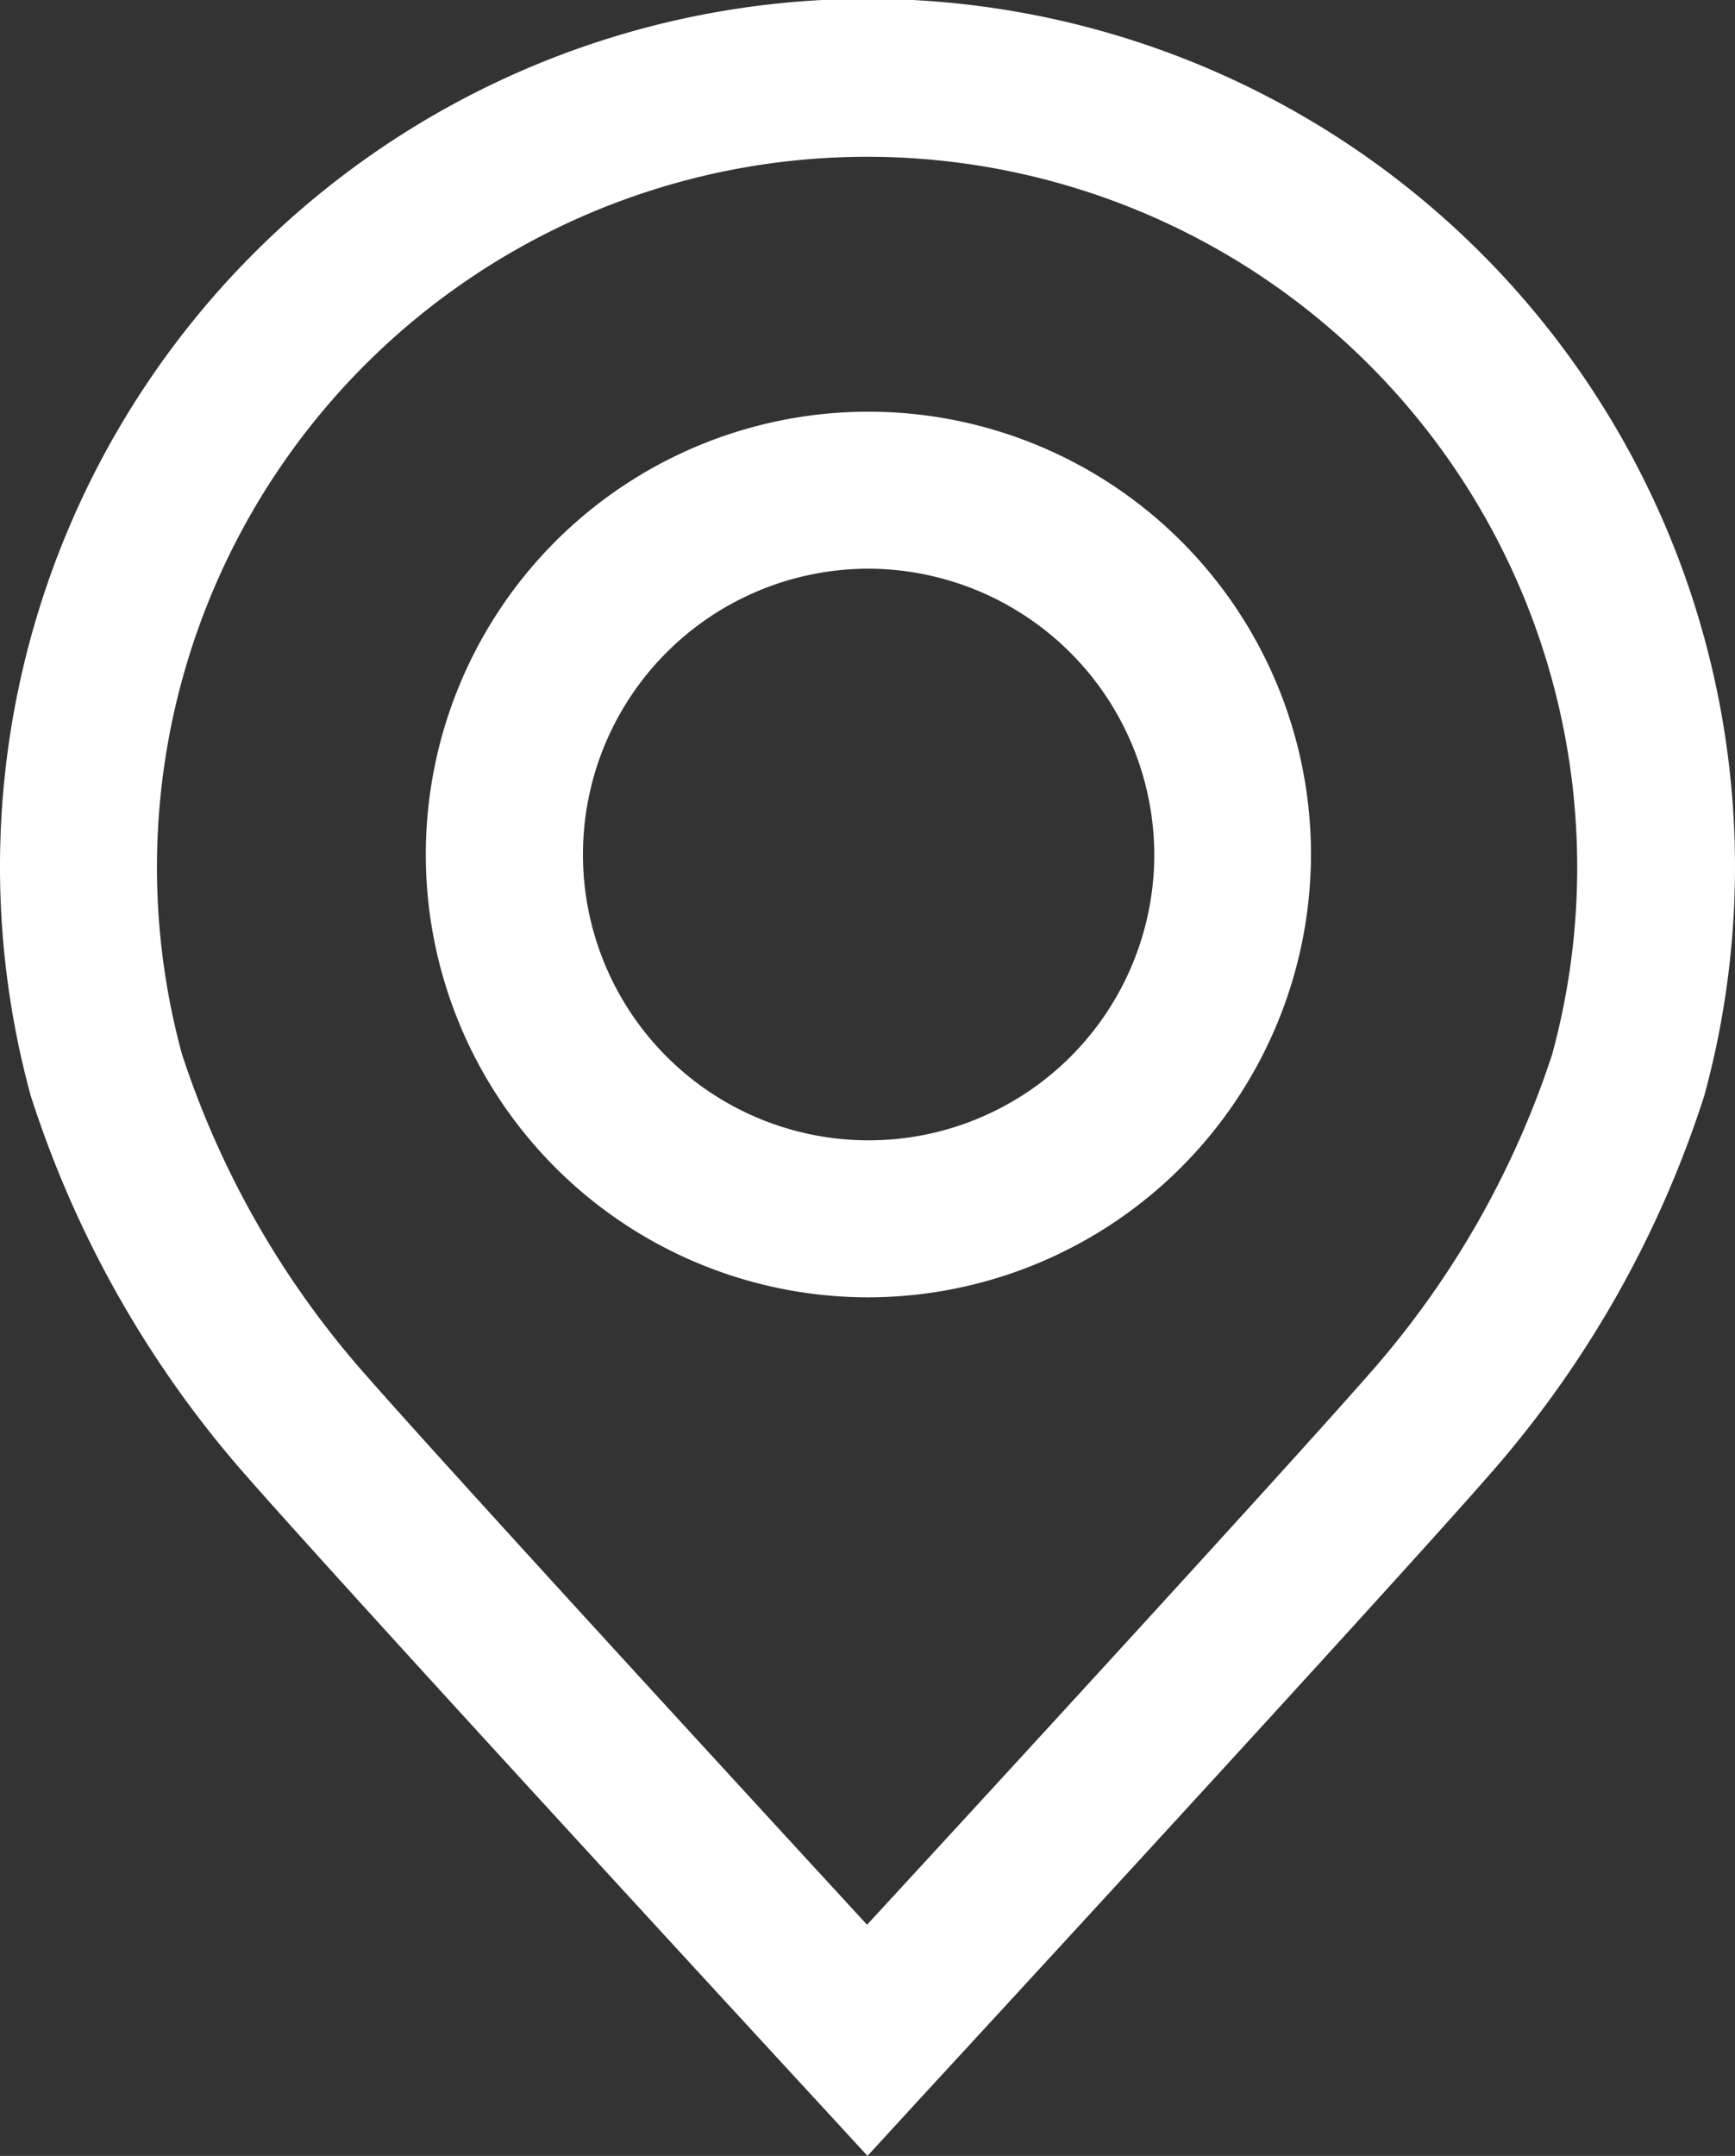
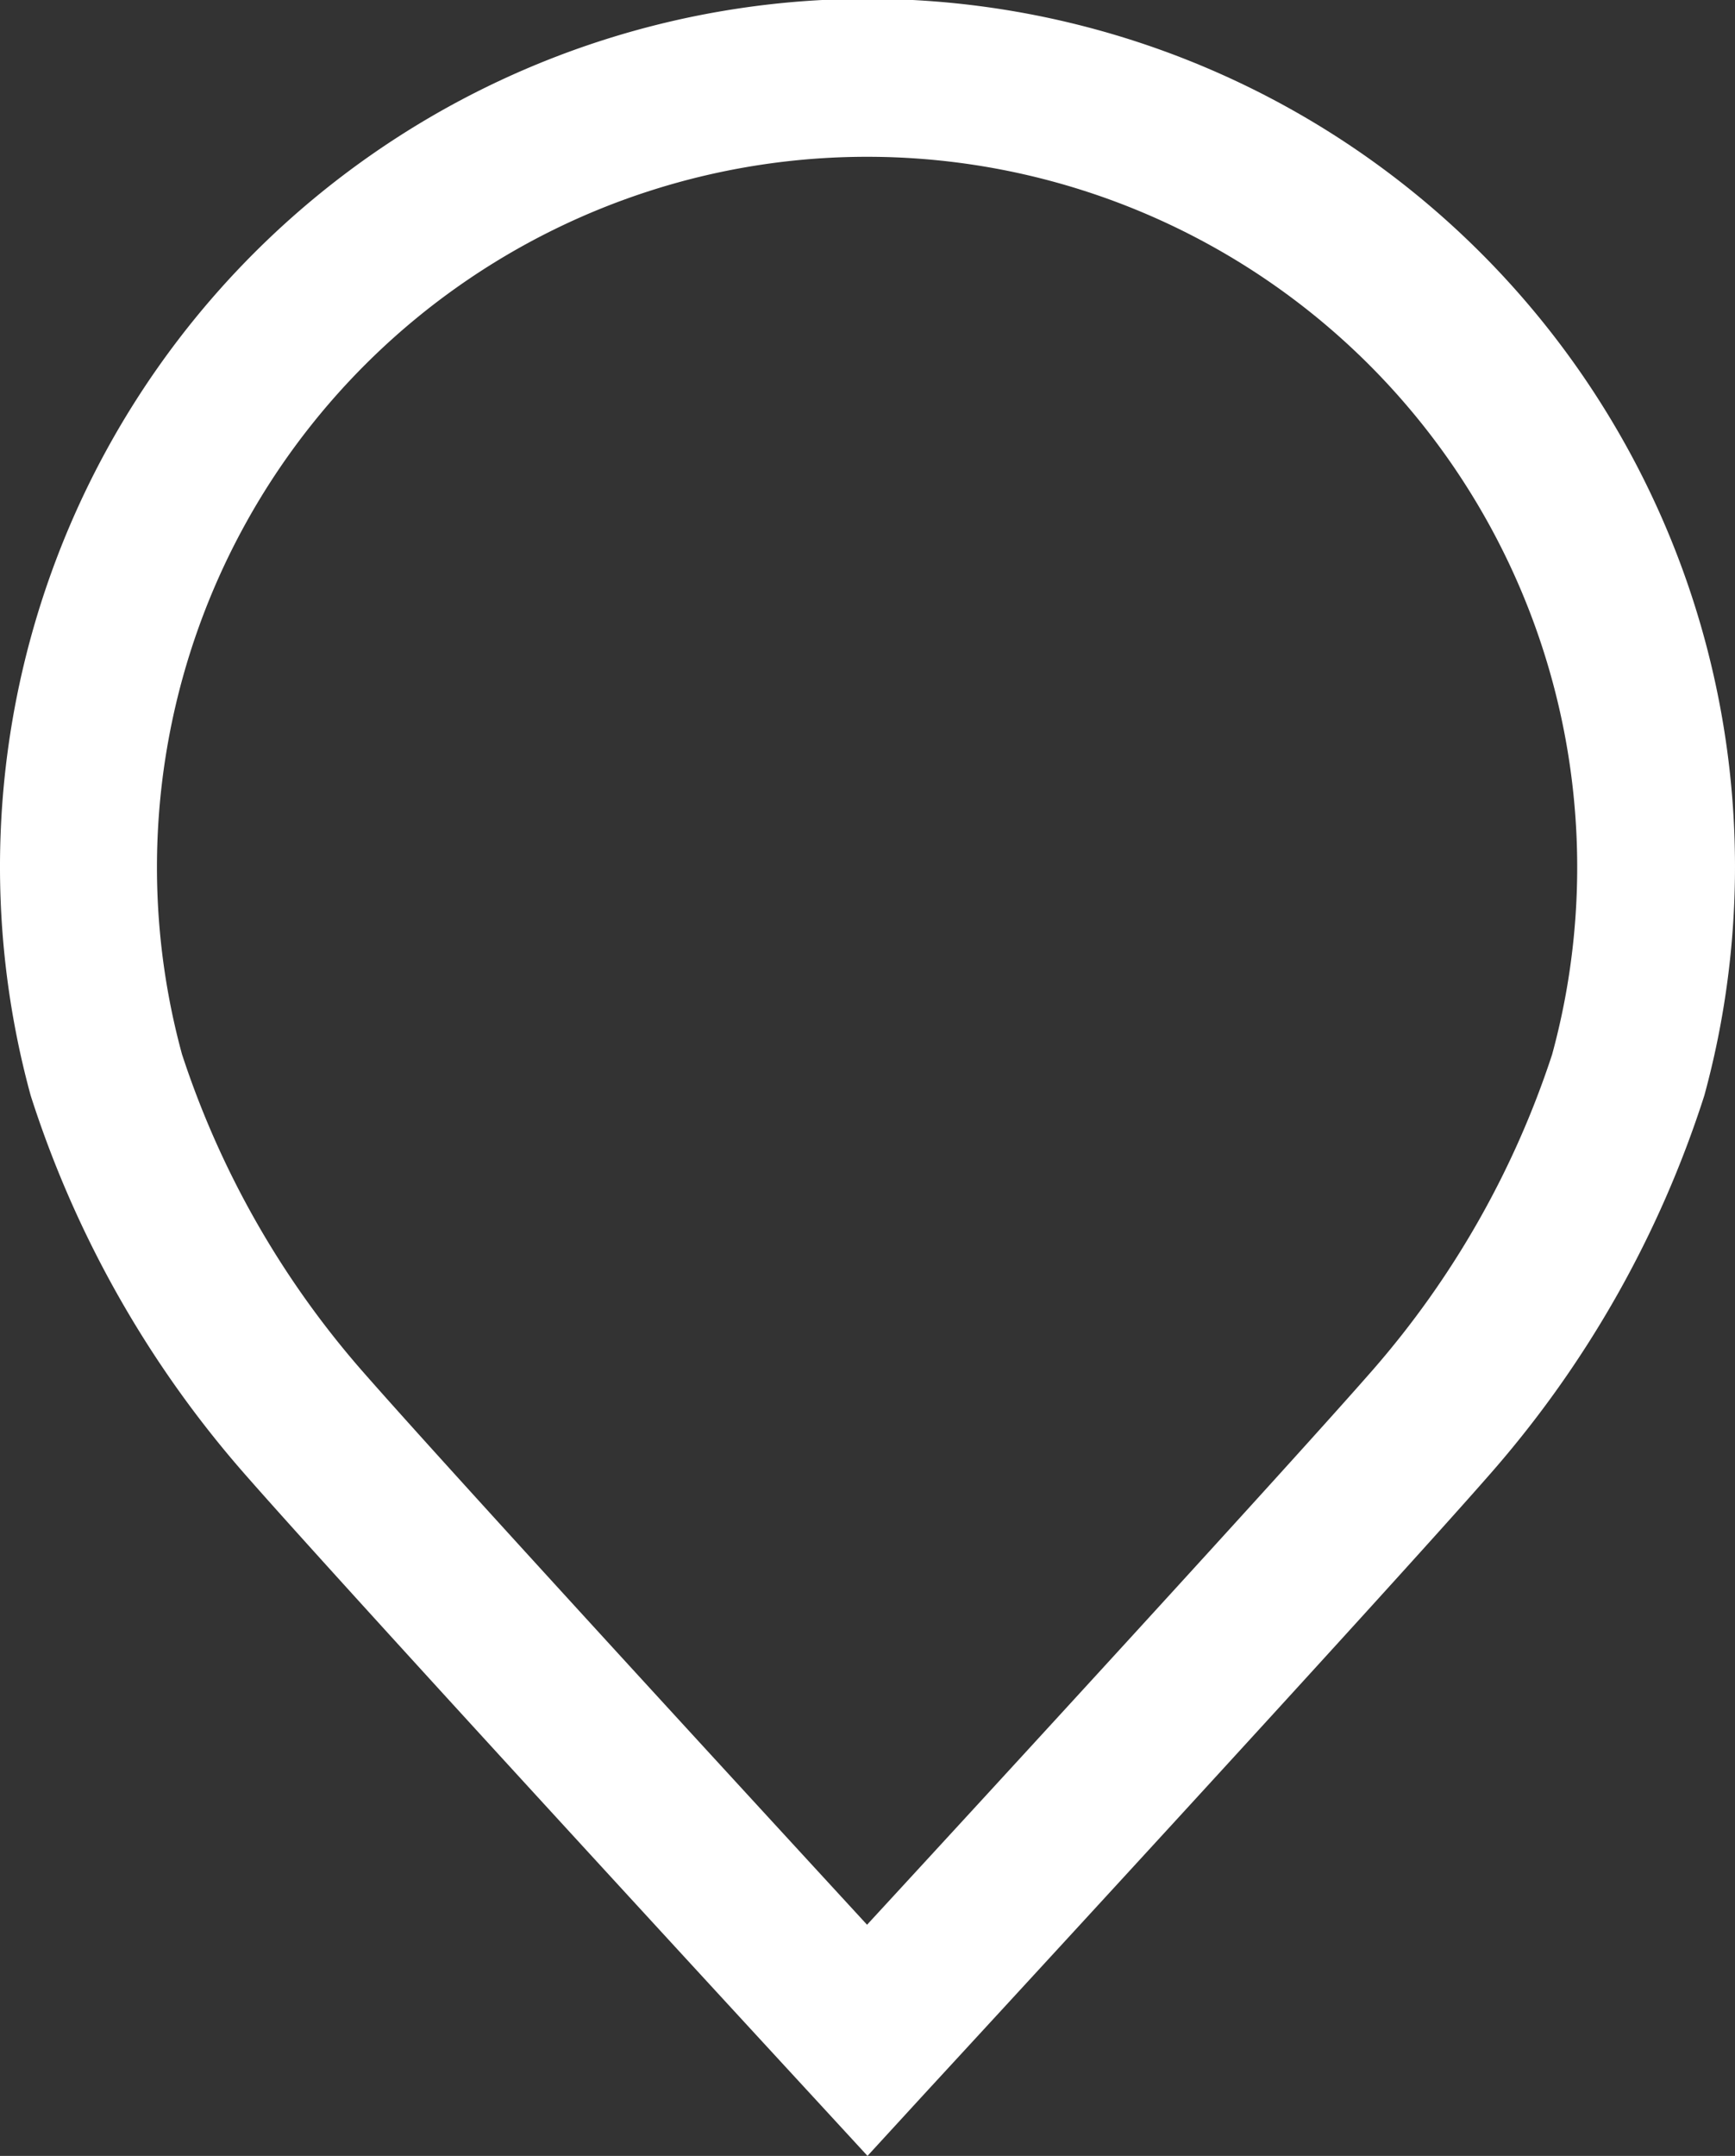
<svg xmlns="http://www.w3.org/2000/svg" width="7.75" height="9.625" viewBox="0 0 7.75 9.625">
  <rect x="0" y="0" width="7.75" height="9.625" fill="#333333" stroke="none" />
  <g id="map-pointer" transform="translate(-74.85 -31)">
    <path id="Path_57" data-name="Path 57" d="M78.725,40.625l-.257-.279c-.084-.091-2.061-2.235-2.53-2.771a4.767,4.767,0,0,1-.951-1.684,3.875,3.875,0,1,1,7.476,0,4.768,4.768,0,0,1-.951,1.683c-.469.537-2.446,2.68-2.53,2.771Zm0-8.925a3.172,3.172,0,0,0-3.062,4.007,4.073,4.073,0,0,0,.8,1.408c.369.422,1.694,1.863,2.26,2.478.567-.615,1.891-2.056,2.26-2.478a4.071,4.071,0,0,0,.8-1.407A3.172,3.172,0,0,0,78.724,31.7Z" fill="#fff" />
-     <path id="Path_58" data-name="Path 58" d="M165.371,120.953a1.977,1.977,0,1,1,1.981-1.977A1.981,1.981,0,0,1,165.371,120.953Zm0-3.253a1.276,1.276,0,1,0,1.281,1.276A1.28,1.28,0,0,0,165.371,117.7Z" transform="translate(-86.646 -84.161)" fill="#fff" />
  </g>
</svg>